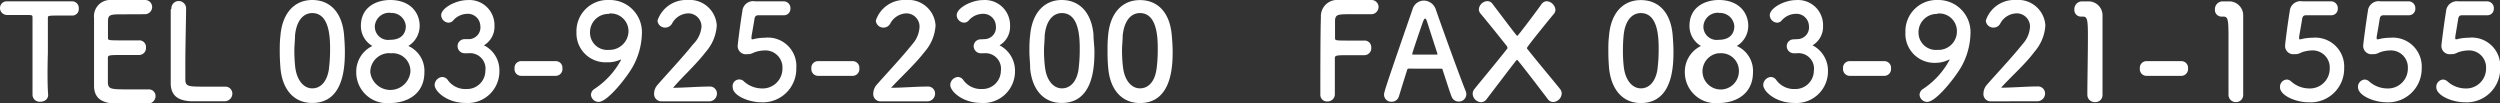
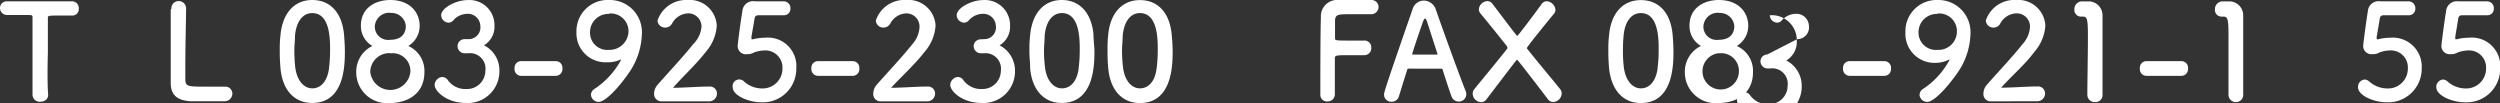
<svg xmlns="http://www.w3.org/2000/svg" viewBox="0 0 263.72 10.87">
  <rect x="0" y="0" width="263.72" height="10.87" fill="#333333" stroke="none" />
  <defs>
    <style>.cls-1{fill:#fff;}</style>
  </defs>
  <title>txt-footer03</title>
  <g id="レイヤー_2" data-name="レイヤー 2">
    <g id="本文">
      <path class="cls-1" d="M3.43,10c0-1.09,0-3.12,0-5,0-1.23,0-2.4,0-3.14,0-.28,0-.28-.85-.28-.52,0-1.16,0-1.81,0A.74.74,0,0,1,0,.88.71.71,0,0,1,.75.14h0c.83,0,2.28,0,3.71,0,1.16,0,2.33,0,3.11,0A.71.71,0,0,1,8.31.9a.68.68,0,0,1-.66.74H7.6c-.47,0-.86,0-1.19,0-1.36,0-1.36,0-1.36.28,0,1,0,2.31,0,3.68C5,7.26,5,9,5.08,10c0,.49-.4.73-.83.73A.75.75,0,0,1,3.43,10Z" />
-       <path class="cls-1" d="M13.09,1.51c-1.37,0-1.66,0-1.7.63,0,.34,0,1,0,1.84,0,.28,0,.28,1.7.28.63,0,1.29,0,1.54,0a.7.7,0,0,1,.77.75.73.73,0,0,1-.73.79h-.07c-.34,0-.86,0-1.39,0-1.7,0-1.83,0-1.83.31,0,2.09,0,2.41,0,2.65.07.64.29.67,2.22.67.81,0,1.69,0,2,0h.07a.7.7,0,0,1,.74.72.81.81,0,0,1-.87.78c-.18,0-1,0-1.77,0s-1.57,0-1.75,0c-1.27-.1-2.05-.56-2.1-1.79,0-.59,0-1.63,0-2.76,0-1.71,0-3.62,0-4.5A1.71,1.71,0,0,1,11.74,0c.25,0,1,0,1.8,0s1.54,0,1.74,0a.74.74,0,0,1,.77.74.77.77,0,0,1-.81.76Z" />
      <path class="cls-1" d="M18.08.94a.77.77,0,0,1,.77-.83.78.78,0,0,1,.78.86V1c0,.9-.08,3.85-.08,5.8,0,.8,0,1.43,0,1.67.05.67.35.67,2.22.67.8,0,1.67,0,1.93,0h.07a.73.73,0,0,1,.74.75.81.81,0,0,1-.86.79c-.18,0-1,0-1.8,0s-1.6,0-1.78,0c-1.26-.09-2-.56-2.06-1.79,0-.29,0-.74,0-1.26,0-1.92,0-5,0-6.37V1Z" />
      <path class="cls-1" d="M29.59,7.23c-.05-.61-.08-1.19-.08-1.78s0-1.08.07-1.65C29.77,1.36,31.08,0,32.94,0s3.13,1.29,3.35,3.63c.05.62.09,1.23.09,1.84,0,1.58-.12,5.39-3.44,5.39C31.12,10.87,29.81,9.58,29.59,7.23Zm5.11,0a15.56,15.56,0,0,0,.12-2c0-1.08,0-3.85-1.88-3.85-1,0-1.69.89-1.82,2.39,0,.52-.07,1-.07,1.54a16.8,16.8,0,0,0,.09,1.75c.17,1.43.91,2.26,1.8,2.26S34.5,8.61,34.7,7.28Z" />
      <path class="cls-1" d="M44.77,7.61c0,2.38-1.91,3.26-3.64,3.26a3.25,3.25,0,0,1-3.55-3.26,3,3,0,0,1,1.7-2.76,2.43,2.43,0,0,1-1.21-2.13C38.07.78,39.66,0,41.17,0c2.06,0,3.1,1.3,3.1,2.72a2.48,2.48,0,0,1-1.2,2.13A2.87,2.87,0,0,1,44.77,7.61Zm-3.6-2a2,2,0,0,0-2.11,2,2.13,2.13,0,0,0,4.23,0A1.87,1.87,0,0,0,41.17,5.63Zm0-4.26a1.52,1.52,0,0,0-1.63,1.4,1.4,1.4,0,0,0,1.59,1.45c1.62,0,1.68-1.15,1.68-1.45A1.51,1.51,0,0,0,41.17,1.37Z" />
      <path class="cls-1" d="M49.43,4.13a1.24,1.24,0,0,0,1.24-1.41,1.32,1.32,0,0,0-1.43-1.26,2,2,0,0,0-1.45.72.65.65,0,0,1-.48.21.81.81,0,0,1-.77-.78c0-.78,1.58-1.6,2.77-1.6a2.64,2.64,0,0,1,2.85,2.71,2.27,2.27,0,0,1-1.11,2.06,2.93,2.93,0,0,1,1.63,2.7,3.33,3.33,0,0,1-3.55,3.38c-2,0-3.28-1.24-3.28-1.9a.87.87,0,0,1,.81-.84.76.76,0,0,1,.54.27,2.26,2.26,0,0,0,2,1,1.93,1.93,0,0,0,2-1.91,1.63,1.63,0,0,0-1.81-1.86H49a.75.75,0,0,1-.73-.74A.73.73,0,0,1,49,4.13Z" />
      <path class="cls-1" d="M58.68,8c-1.11,0-1.72,0-2.32,0-.41,0-.82,0-1.38,0a.7.7,0,0,1-.7-.78.7.7,0,0,1,.64-.77h0c.48,0,1,0,1.62,0s1.45,0,2.11,0h0a.7.7,0,0,1,.68.77.71.71,0,0,1-.7.78Z" />
      <path class="cls-1" d="M62.34,10a.76.76,0,0,1,.37-.62,8.46,8.46,0,0,0,2.82-3.09s0,0,0,0l-.08,0A3.2,3.2,0,0,1,64,6.57,3.06,3.06,0,0,1,60.81,3.4,3.29,3.29,0,0,1,64.25,0a3.39,3.39,0,0,1,3.46,3.6A7.52,7.52,0,0,1,66.77,7c-.54,1-2.64,3.75-3.63,3.75A.81.81,0,0,1,62.34,10Zm1.9-8.53a1.93,1.93,0,0,0-2,1.93,1.82,1.82,0,0,0,2,1.86,2,2,0,0,0,2.06-1.94A1.87,1.87,0,0,0,64.24,1.43Z" />
      <path class="cls-1" d="M69.81,10.69A.77.77,0,0,1,69,9.86a1.41,1.41,0,0,1,.4-.95c.94-1.09,2.53-2.76,3.74-4.27A2.94,2.94,0,0,0,74,2.84a1.39,1.39,0,0,0-1.43-1.43,2,2,0,0,0-1.68,1.08.83.83,0,0,1-.72.42.79.79,0,0,1-.81-.74A3.18,3.18,0,0,1,72.51,0a2.86,2.86,0,0,1,3.1,2.68,4.62,4.62,0,0,1-1.14,2.77C73.43,6.81,72.08,8,71,9.26c1.13,0,2.68-.13,3.81-.13a.74.74,0,0,1,.82.73.82.82,0,0,1-.86.83Z" />
      <path class="cls-1" d="M80.29,10.79c-1.26,0-3-.68-3-1.6a.7.7,0,0,1,1.2-.59,2.85,2.85,0,0,0,1.88.73A2.09,2.09,0,0,0,82.54,7.2a1.8,1.8,0,0,0-1.88-1.88,3.45,3.45,0,0,0-1.08.2,1.74,1.74,0,0,1-.54.19l-.21,0a.86.86,0,0,1-1-1c0-.12.27-2.29.48-3.52A1.14,1.14,0,0,1,79.66.14h3a.71.71,0,0,1,.72.76.68.68,0,0,1-.7.71H80c-.26,0-.37.13-.41.38-.07.49-.28,1.61-.32,1.89V4c0,.11,0,.15.11.15a2.05,2.05,0,0,0,.31-.07,5.42,5.42,0,0,1,1-.1A3,3,0,0,1,84,7.19,3.53,3.53,0,0,1,80.29,10.79Z" />
      <path class="cls-1" d="M90,8c-1.11,0-1.72,0-2.32,0-.41,0-.82,0-1.39,0a.71.71,0,0,1-.7-.78.7.7,0,0,1,.65-.77h0c.48,0,1,0,1.62,0s1.45,0,2.11,0h0a.7.7,0,0,1,.68.77A.71.71,0,0,1,90,8Z" />
      <path class="cls-1" d="M92.88,10.69a.76.76,0,0,1-.76-.83,1.45,1.45,0,0,1,.39-.95c.95-1.09,2.54-2.76,3.75-4.27A2.94,2.94,0,0,0,97,2.84,1.39,1.39,0,0,0,95.6,1.41a2,2,0,0,0-1.69,1.08.81.81,0,0,1-.71.42.79.79,0,0,1-.81-.74A3.16,3.16,0,0,1,95.59,0a2.86,2.86,0,0,1,3.1,2.68,4.62,4.62,0,0,1-1.14,2.77C96.5,6.81,95.16,8,94,9.26c1.14,0,2.69-.13,3.82-.13a.74.74,0,0,1,.82.73.82.82,0,0,1-.87.83Z" />
      <path class="cls-1" d="M103.82,4.13a1.23,1.23,0,0,0,1.23-1.41,1.32,1.32,0,0,0-1.42-1.26,2,2,0,0,0-1.46.72.64.64,0,0,1-.48.21.81.81,0,0,1-.77-.78c0-.78,1.58-1.6,2.77-1.6a2.65,2.65,0,0,1,2.86,2.71,2.27,2.27,0,0,1-1.11,2.06,3,3,0,0,1,1.63,2.7,3.33,3.33,0,0,1-3.55,3.38c-2,0-3.28-1.24-3.28-1.9a.87.87,0,0,1,.81-.84.72.72,0,0,1,.53.27,2.28,2.28,0,0,0,2,1,1.94,1.94,0,0,0,2-1.91,1.64,1.64,0,0,0-1.81-1.86h-.33a.76.76,0,0,1-.73-.74.73.73,0,0,1,.72-.73Z" />
      <path class="cls-1" d="M108.67,7.23c0-.61-.08-1.19-.08-1.78s0-1.08.07-1.65C108.85,1.36,110.16,0,112,0s3.13,1.29,3.35,3.63c0,.62.1,1.23.1,1.84,0,1.58-.13,5.39-3.45,5.39C110.2,10.87,108.89,9.58,108.67,7.23Zm5.11,0a15.56,15.56,0,0,0,.12-2c0-1.08,0-3.85-1.88-3.85-1,0-1.69.89-1.82,2.39,0,.52-.07,1-.07,1.54a14.43,14.43,0,0,0,.1,1.75c.16,1.43.9,2.26,1.79,2.26S113.59,8.61,113.78,7.28Z" />
      <path class="cls-1" d="M116.91,7.23c-.06-.61-.08-1.19-.08-1.78s0-1.08.06-1.65c.19-2.44,1.5-3.79,3.36-3.79s3.13,1.29,3.35,3.63c.06.62.1,1.23.1,1.84,0,1.58-.13,5.39-3.45,5.39C118.43,10.87,117.13,9.58,116.91,7.23Zm5.1,0a15.56,15.56,0,0,0,.12-2c0-1.08,0-3.85-1.88-3.85-1,0-1.68.89-1.82,2.39,0,.52-.07,1-.07,1.54a14.43,14.43,0,0,0,.1,1.75c.16,1.43.9,2.26,1.79,2.26S121.82,8.61,122,7.28Z" />
      <path class="cls-1" d="M139.28,10c0-1.66,0-6.71.06-8.18A1.71,1.71,0,0,1,141.19,0c.25,0,1,0,1.76,0s1.49,0,1.7,0a.74.74,0,0,1,.77.74.77.77,0,0,1-.81.76l-2.1,0c-1.32,0-1.63,0-1.68.63,0,.34,0,1,0,1.87,0,.28,0,.28,1.62.28.59,0,1.19,0,1.44,0a.7.7,0,0,1,.76.74.73.73,0,0,1-.72.8h-.07c-.34,0-.82,0-1.32,0-1.52,0-1.73,0-1.73.31,0,.84,0,2.53,0,3.43V10a.76.76,0,0,1-.8.7.69.69,0,0,1-.73-.72Z" />
      <path class="cls-1" d="M153.91,10.71a.79.79,0,0,1-.78-.51c-.17-.41-.52-1.53-.95-2.83,0-.09-.07-.13-.15-.13H148.6a.16.16,0,0,0-.16.13c-.35,1.1-.66,2.11-.87,2.79a.78.78,0,0,1-.77.57A.75.75,0,0,1,146,10c0-.25,0-.36,3-9a1.26,1.26,0,0,1,1.2-.94,1.37,1.37,0,0,1,1.28,1c.88,2.53,2.66,7.4,3.11,8.49a1,1,0,0,1,.09.41A.78.78,0,0,1,153.91,10.71Zm-2.29-5.08c-.43-1.32-.84-2.59-1.06-3.28-.08-.25-.15-.39-.23-.39s-.15.13-.25.41c-.2.56-1.1,3.18-1.1,3.3s0,.09.11.09h2.43c.08,0,.11,0,.11-.06A.23.23,0,0,0,151.62,5.63Z" />
      <path class="cls-1" d="M156.16,1.41A.72.72,0,0,1,156,1a.94.94,0,0,1,.89-.88.64.64,0,0,1,.55.29c.77,1,2.54,3.38,2.61,3.38s1.84-2.34,2.56-3.35a.7.7,0,0,1,.57-.31,1,1,0,0,1,.9.89.67.67,0,0,1-.18.46c-.12.14-2.82,3.43-2.82,3.57a.17.17,0,0,0,0,.07c1.22,1.54,2.58,3.14,3.48,4.26a.73.73,0,0,1,.18.49.94.94,0,0,1-.89.89.68.68,0,0,1-.57-.3c-.76-1-3.17-4.15-3.24-4.15s-.11.07-3.23,4.16a.72.72,0,0,1-.57.31.93.93,0,0,1-.89-.88.77.77,0,0,1,.17-.49c.87-1.08,2.25-2.72,3.48-4.28A.11.11,0,0,0,159,5s0-.07,0-.08C157.9,3.53,156.91,2.31,156.16,1.41Z" />
      <path class="cls-1" d="M169.74,7.23c-.05-.61-.08-1.19-.08-1.78s0-1.08.07-1.65c.19-2.44,1.49-3.79,3.36-3.79s3.13,1.29,3.35,3.63c.05.62.09,1.23.09,1.84,0,1.58-.12,5.39-3.44,5.39C171.27,10.87,170,9.58,169.74,7.23Zm5.11,0a15.56,15.56,0,0,0,.12-2c0-1.08,0-3.85-1.88-3.85-1,0-1.69.89-1.82,2.39-.05.52-.07,1-.07,1.54a14.44,14.44,0,0,0,.09,1.75c.17,1.43.91,2.26,1.8,2.26S174.65,8.61,174.85,7.28Z" />
      <path class="cls-1" d="M184.92,7.61c0,2.38-1.91,3.26-3.64,3.26a3.25,3.25,0,0,1-3.55-3.26,3,3,0,0,1,1.7-2.76,2.43,2.43,0,0,1-1.21-2.13c0-1.94,1.59-2.72,3.1-2.72,2.06,0,3.1,1.3,3.1,2.72a2.47,2.47,0,0,1-1.21,2.13A2.87,2.87,0,0,1,184.92,7.61Zm-3.6-2a1.92,1.92,0,1,0,2.11,2A1.86,1.86,0,0,0,181.32,5.63Zm0-4.26a1.52,1.52,0,0,0-1.63,1.4,1.4,1.4,0,0,0,1.59,1.45c1.62,0,1.67-1.15,1.67-1.45A1.51,1.51,0,0,0,181.32,1.37Z" />
-       <path class="cls-1" d="M189.58,4.13a1.24,1.24,0,0,0,1.24-1.41,1.32,1.32,0,0,0-1.43-1.26,2,2,0,0,0-1.46.72.62.62,0,0,1-.47.21.81.81,0,0,1-.77-.78c0-.78,1.57-1.6,2.77-1.6a2.64,2.64,0,0,1,2.85,2.71,2.27,2.27,0,0,1-1.11,2.06,3,3,0,0,1,1.63,2.7,3.33,3.33,0,0,1-3.55,3.38c-2,0-3.28-1.24-3.28-1.9a.87.87,0,0,1,.81-.84.72.72,0,0,1,.53.27,2.29,2.29,0,0,0,2,1,1.94,1.94,0,0,0,2-1.91,1.63,1.63,0,0,0-1.81-1.86h-.33a.75.75,0,0,1-.72-.74.72.72,0,0,1,.71-.73Z" />
+       <path class="cls-1" d="M189.58,4.13a1.24,1.24,0,0,0,1.24-1.41,1.32,1.32,0,0,0-1.43-1.26,2,2,0,0,0-1.46.72.62.62,0,0,1-.47.21.81.81,0,0,1-.77-.78a2.64,2.64,0,0,1,2.85,2.71,2.27,2.27,0,0,1-1.11,2.06,3,3,0,0,1,1.63,2.7,3.33,3.33,0,0,1-3.55,3.38c-2,0-3.28-1.24-3.28-1.9a.87.87,0,0,1,.81-.84.72.72,0,0,1,.53.27,2.29,2.29,0,0,0,2,1,1.94,1.94,0,0,0,2-1.91,1.63,1.63,0,0,0-1.81-1.86h-.33a.75.75,0,0,1-.72-.74.72.72,0,0,1,.71-.73Z" />
      <path class="cls-1" d="M198.83,8c-1.11,0-1.72,0-2.32,0-.41,0-.82,0-1.39,0a.71.71,0,0,1-.7-.78.7.7,0,0,1,.65-.77h0c.48,0,1,0,1.62,0s1.45,0,2.11,0h0a.7.7,0,0,1,.68.77.71.71,0,0,1-.7.78Z" />
      <path class="cls-1" d="M202.49,10a.76.76,0,0,1,.37-.62,8.4,8.4,0,0,0,2.81-3.09s0,0,0,0l-.08,0a3.2,3.2,0,0,1-1.44.34A3.06,3.06,0,0,1,201,3.4,3.29,3.29,0,0,1,204.4,0a3.39,3.39,0,0,1,3.46,3.6A7.52,7.52,0,0,1,206.92,7c-.55,1-2.65,3.75-3.63,3.75A.81.81,0,0,1,202.49,10Zm1.89-8.53a1.93,1.93,0,0,0-2,1.93,1.83,1.83,0,0,0,2,1.86,1.94,1.94,0,0,0,2.05-1.94A1.86,1.86,0,0,0,204.38,1.43Z" />
      <path class="cls-1" d="M210,10.69a.76.76,0,0,1-.77-.83,1.45,1.45,0,0,1,.39-.95c.95-1.09,2.54-2.76,3.75-4.27a2.94,2.94,0,0,0,.77-1.8,1.39,1.39,0,0,0-1.43-1.43A2,2,0,0,0,211,2.49a.8.8,0,0,1-.71.42.79.79,0,0,1-.81-.74A3.16,3.16,0,0,1,212.66,0a2.86,2.86,0,0,1,3.1,2.68,4.62,4.62,0,0,1-1.14,2.77c-1,1.35-2.39,2.54-3.53,3.8,1.14,0,2.69-.13,3.82-.13a.74.74,0,0,1,.82.73.82.82,0,0,1-.86.83Z" />
      <path class="cls-1" d="M221,10.77a.77.77,0,0,1-.81-.77c0-1.3.06-4.29.06-6.13s-.07-2.12-.54-2.12h-.19a.69.69,0,0,1-.7-.74.82.82,0,0,1,.71-.86h.67a1.47,1.47,0,0,1,1.59,1.5c0,.18,0,.43,0,.74,0,1.12,0,3,0,5,0,.87,0,1.75,0,2.62v0A.74.74,0,0,1,221,10.77Z" />
      <path class="cls-1" d="M230.14,8c-1.12,0-1.72,0-2.32,0-.41,0-.83,0-1.39,0a.7.7,0,0,1-.7-.78.7.7,0,0,1,.65-.77h0c.48,0,1,0,1.62,0s1.46,0,2.12,0h0a.7.7,0,0,1,.69.77.71.71,0,0,1-.7.78Z" />
      <path class="cls-1" d="M235.88,10.77a.77.77,0,0,1-.8-.77c0-1.3,0-4.29,0-6.13s-.07-2.12-.54-2.12h-.19a.69.69,0,0,1-.7-.74.82.82,0,0,1,.72-.86h.67a1.47,1.47,0,0,1,1.59,1.5c0,.18,0,.43,0,.74,0,1.12,0,3,0,5,0,.87,0,1.75,0,2.62v0A.75.75,0,0,1,235.88,10.77Z" />
-       <path class="cls-1" d="M243.51,10.79c-1.26,0-3-.68-3-1.6a.77.77,0,0,1,.71-.8.75.75,0,0,1,.48.21,2.85,2.85,0,0,0,1.88.73,2.09,2.09,0,0,0,2.18-2.13,1.8,1.8,0,0,0-1.88-1.88,3.5,3.5,0,0,0-1.08.2,1.65,1.65,0,0,1-.54.19l-.2,0a.87.87,0,0,1-1-1c0-.12.27-2.29.48-3.52A1.14,1.14,0,0,1,242.88.14h3a.72.72,0,0,1,.73.76.68.68,0,0,1-.7.71h-2.65c-.26,0-.37.13-.41.38-.07.49-.28,1.61-.32,1.89V4c0,.11,0,.15.11.15a2.42,2.42,0,0,0,.32-.07,5.42,5.42,0,0,1,1-.1,3.05,3.05,0,0,1,3.32,3.23A3.54,3.54,0,0,1,243.51,10.79Z" />
      <path class="cls-1" d="M251.74,10.79c-1.26,0-3-.68-3-1.6a.77.77,0,0,1,.71-.8.75.75,0,0,1,.48.21,2.87,2.87,0,0,0,1.88.73A2.09,2.09,0,0,0,254,7.2a1.79,1.79,0,0,0-1.88-1.88,3.5,3.5,0,0,0-1.08.2,1.68,1.68,0,0,1-.53.19l-.21,0a.87.87,0,0,1-1-1c0-.12.28-2.29.48-3.52A1.14,1.14,0,0,1,251.11.14h2.95a.72.72,0,0,1,.73.76.68.68,0,0,1-.7.71h-2.65c-.26,0-.37.13-.41.38-.07.49-.27,1.61-.32,1.89V4c0,.11,0,.15.11.15a2.42,2.42,0,0,0,.32-.07,5.42,5.42,0,0,1,1-.1,3.05,3.05,0,0,1,3.32,3.23A3.54,3.54,0,0,1,251.74,10.79Z" />
      <path class="cls-1" d="M260,10.79c-1.27,0-3-.68-3-1.6a.77.77,0,0,1,.71-.8.75.75,0,0,1,.48.21,2.87,2.87,0,0,0,1.88.73,2.09,2.09,0,0,0,2.18-2.13,1.79,1.79,0,0,0-1.87-1.88,3.57,3.57,0,0,0-1.09.2,1.6,1.6,0,0,1-.53.19l-.21,0a.87.87,0,0,1-1-1c0-.12.28-2.29.48-3.52A1.15,1.15,0,0,1,259.34.14h3a.72.72,0,0,1,.73.76.68.68,0,0,1-.7.71h-2.65c-.26,0-.37.13-.41.38-.07.49-.27,1.61-.31,1.89V4c0,.11,0,.15.11.15a2.78,2.78,0,0,0,.31-.07,5.42,5.42,0,0,1,1-.1,3,3,0,0,1,3.32,3.23A3.54,3.54,0,0,1,260,10.79Z" />
    </g>
  </g>
</svg>